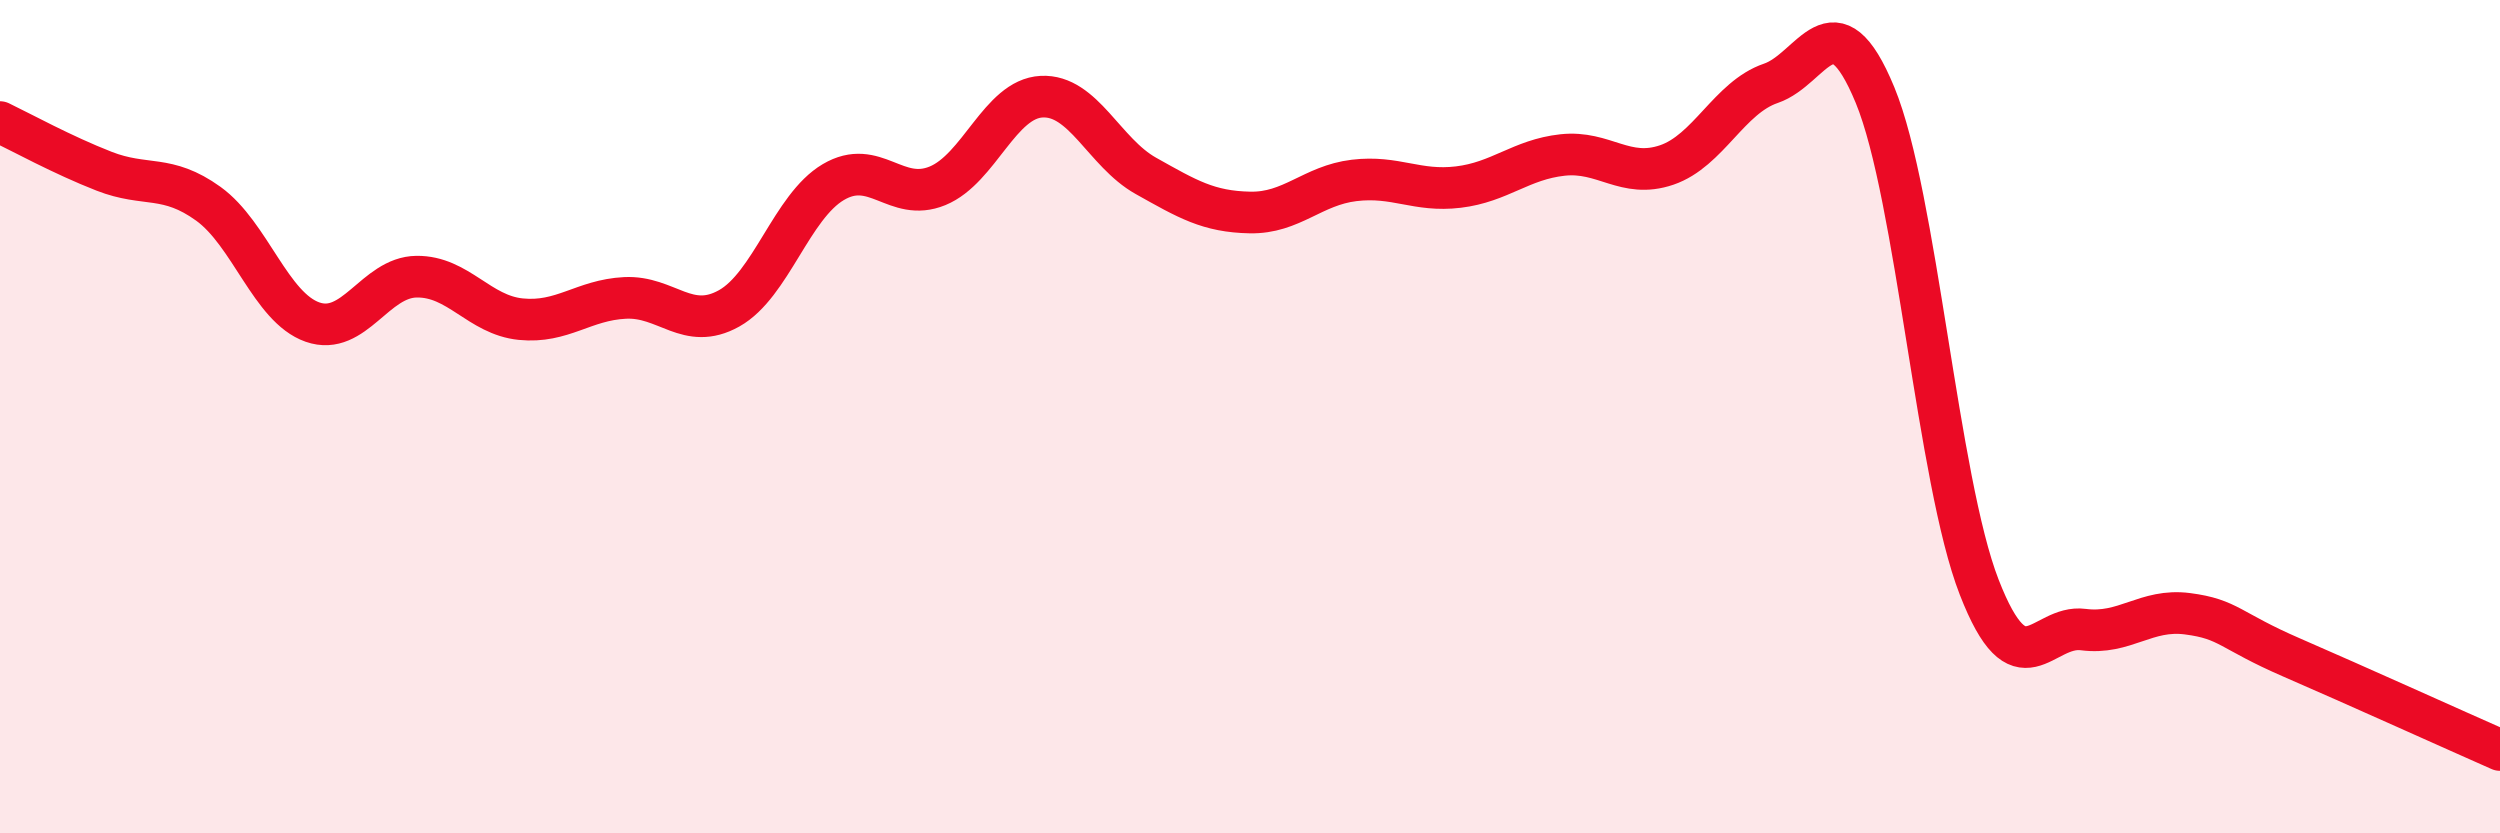
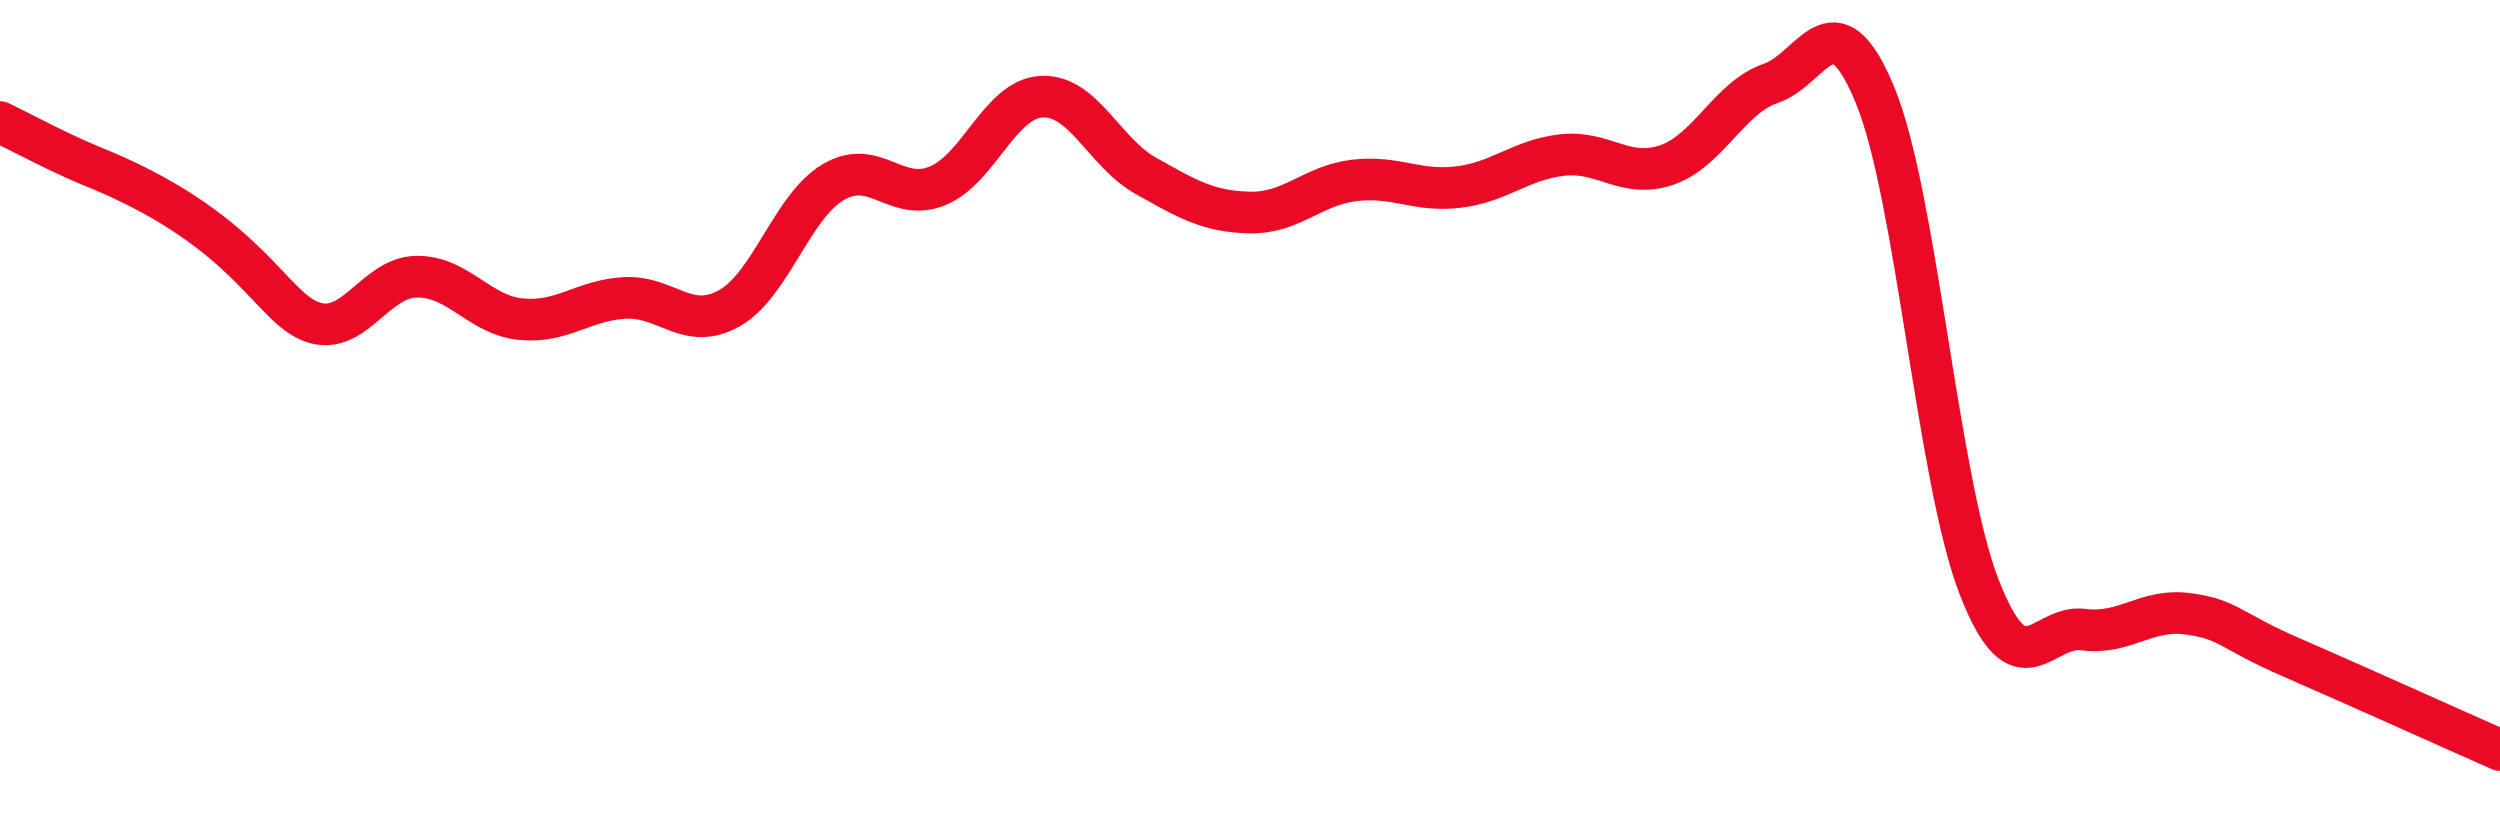
<svg xmlns="http://www.w3.org/2000/svg" width="60" height="20" viewBox="0 0 60 20">
-   <path d="M 0,2.93 C 0.5,3.17 1.5,3.72 2.5,4.11 C 3.5,4.5 4,4.17 5,4.89 C 6,5.61 6.5,7.38 7.5,7.73 C 8.5,8.08 9,6.65 10,6.64 C 11,6.63 11.5,7.56 12.5,7.66 C 13.5,7.76 14,7.2 15,7.15 C 16,7.1 16.5,7.96 17.5,7.4 C 18.5,6.84 19,4.96 20,4.37 C 21,3.78 21.5,4.87 22.5,4.46 C 23.5,4.05 24,2.37 25,2.32 C 26,2.27 26.5,3.66 27.5,4.22 C 28.5,4.78 29,5.08 30,5.1 C 31,5.12 31.5,4.45 32.5,4.33 C 33.5,4.21 34,4.61 35,4.49 C 36,4.37 36.5,3.83 37.5,3.72 C 38.5,3.61 39,4.3 40,3.96 C 41,3.62 41.5,2.34 42.5,2 C 43.5,1.66 44,-0.14 45,2.28 C 46,4.7 46.5,11.52 47.5,14.09 C 48.5,16.66 49,14.98 50,15.11 C 51,15.24 51.5,14.6 52.5,14.73 C 53.5,14.86 53.5,15.13 55,15.78 C 56.5,16.43 59,17.56 60,18L60 20L0 20Z" fill="#EB0A25" opacity="0.1" stroke-linecap="round" stroke-linejoin="round" />
-   <path d="M 0,2.93 C 0.5,3.17 1.5,3.72 2.5,4.11 C 3.5,4.5 4,4.17 5,4.89 C 6,5.61 6.5,7.38 7.5,7.73 C 8.5,8.08 9,6.65 10,6.64 C 11,6.63 11.5,7.56 12.5,7.66 C 13.5,7.76 14,7.2 15,7.15 C 16,7.1 16.5,7.96 17.5,7.4 C 18.5,6.84 19,4.96 20,4.37 C 21,3.78 21.5,4.87 22.5,4.46 C 23.5,4.05 24,2.37 25,2.32 C 26,2.27 26.5,3.66 27.5,4.22 C 28.5,4.78 29,5.08 30,5.1 C 31,5.12 31.5,4.45 32.5,4.33 C 33.5,4.21 34,4.61 35,4.49 C 36,4.37 36.5,3.83 37.5,3.72 C 38.5,3.61 39,4.3 40,3.96 C 41,3.62 41.5,2.34 42.5,2 C 43.5,1.66 44,-0.14 45,2.28 C 46,4.7 46.5,11.52 47.5,14.09 C 48.5,16.66 49,14.98 50,15.11 C 51,15.24 51.5,14.6 52.5,14.73 C 53.5,14.86 53.5,15.13 55,15.78 C 56.5,16.43 59,17.56 60,18" stroke="#EB0A25" stroke-width="1" fill="none" stroke-linecap="round" stroke-linejoin="round" />
+   <path d="M 0,2.93 C 0.5,3.17 1.5,3.72 2.5,4.11 C 6,5.61 6.5,7.38 7.5,7.73 C 8.5,8.08 9,6.65 10,6.64 C 11,6.63 11.5,7.56 12.5,7.66 C 13.5,7.76 14,7.2 15,7.15 C 16,7.1 16.5,7.96 17.5,7.4 C 18.5,6.84 19,4.96 20,4.37 C 21,3.78 21.5,4.87 22.5,4.46 C 23.5,4.05 24,2.37 25,2.32 C 26,2.27 26.5,3.66 27.5,4.22 C 28.5,4.78 29,5.08 30,5.1 C 31,5.12 31.5,4.45 32.5,4.33 C 33.5,4.21 34,4.61 35,4.49 C 36,4.37 36.5,3.83 37.5,3.72 C 38.5,3.61 39,4.3 40,3.96 C 41,3.62 41.5,2.34 42.5,2 C 43.5,1.66 44,-0.14 45,2.28 C 46,4.7 46.5,11.52 47.5,14.09 C 48.5,16.66 49,14.98 50,15.11 C 51,15.24 51.5,14.6 52.5,14.73 C 53.5,14.86 53.5,15.13 55,15.78 C 56.5,16.43 59,17.56 60,18" stroke="#EB0A25" stroke-width="1" fill="none" stroke-linecap="round" stroke-linejoin="round" />
</svg>